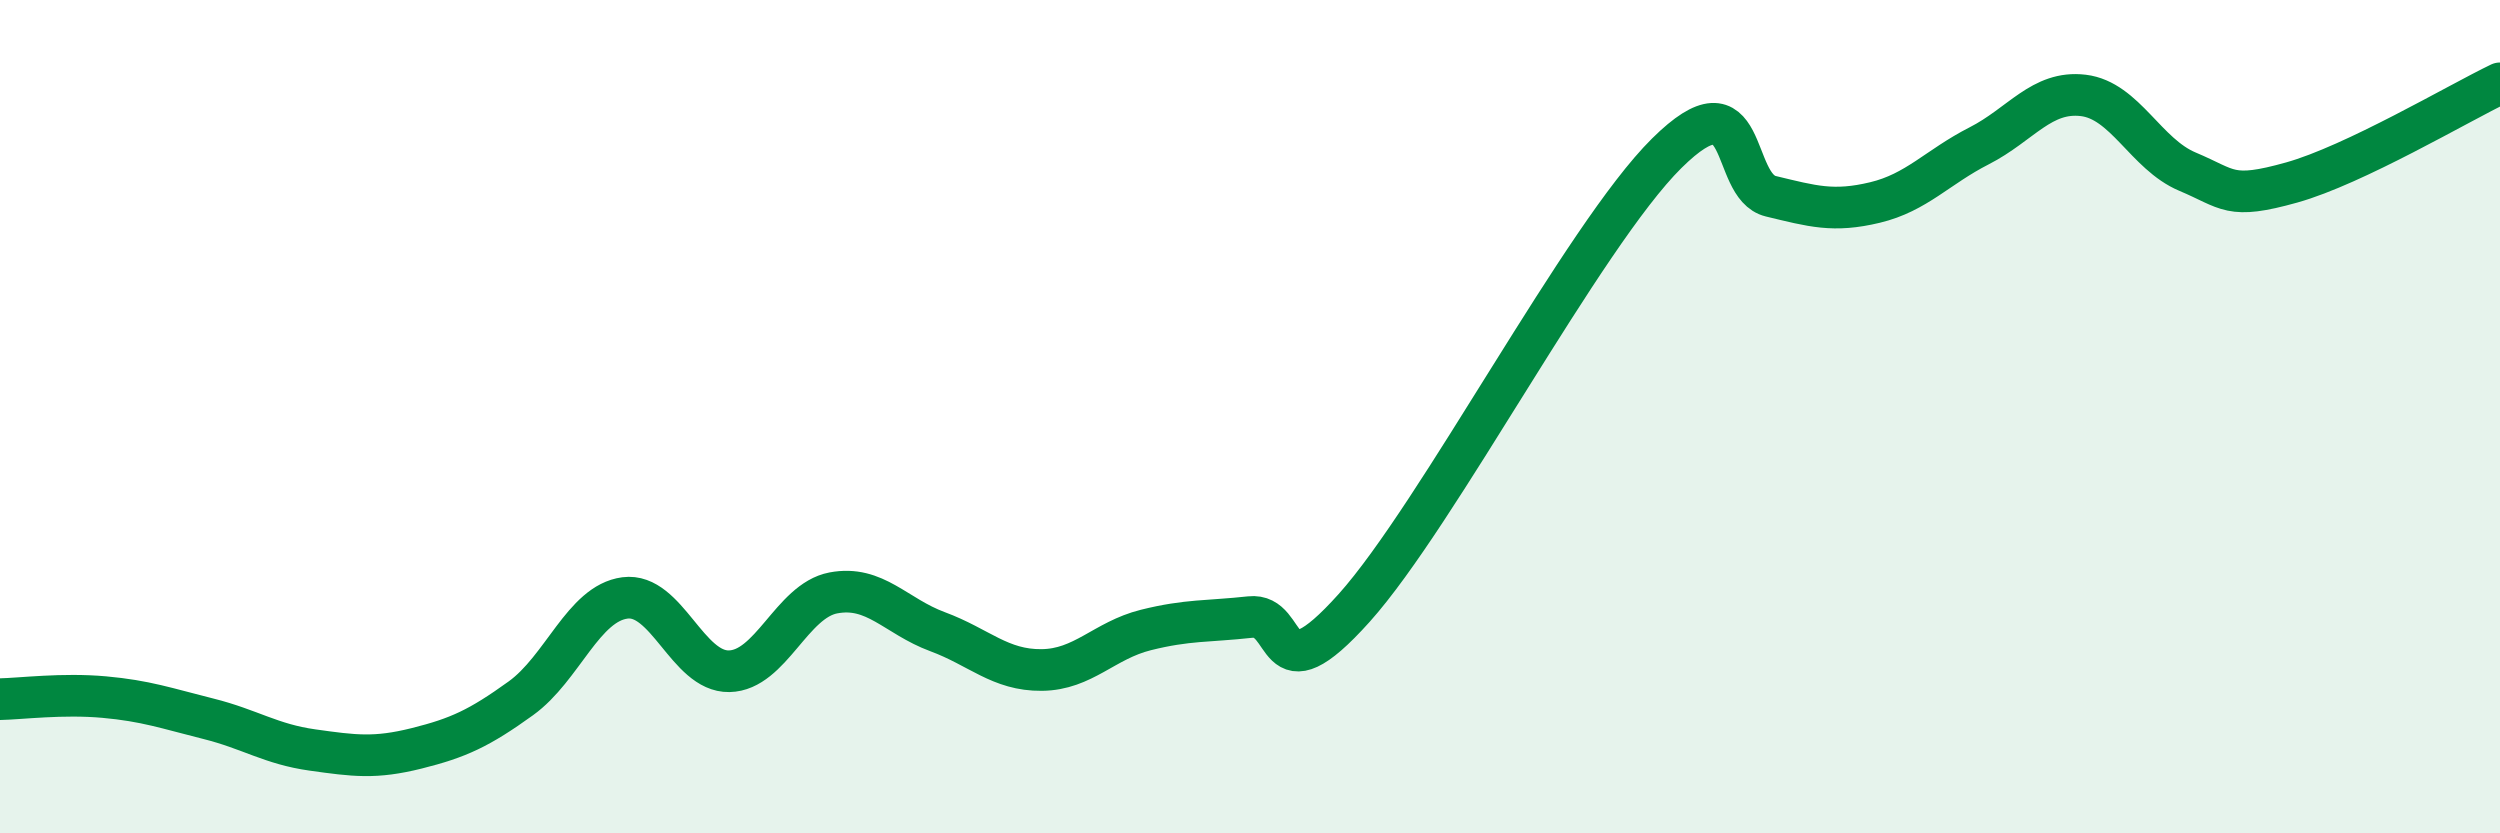
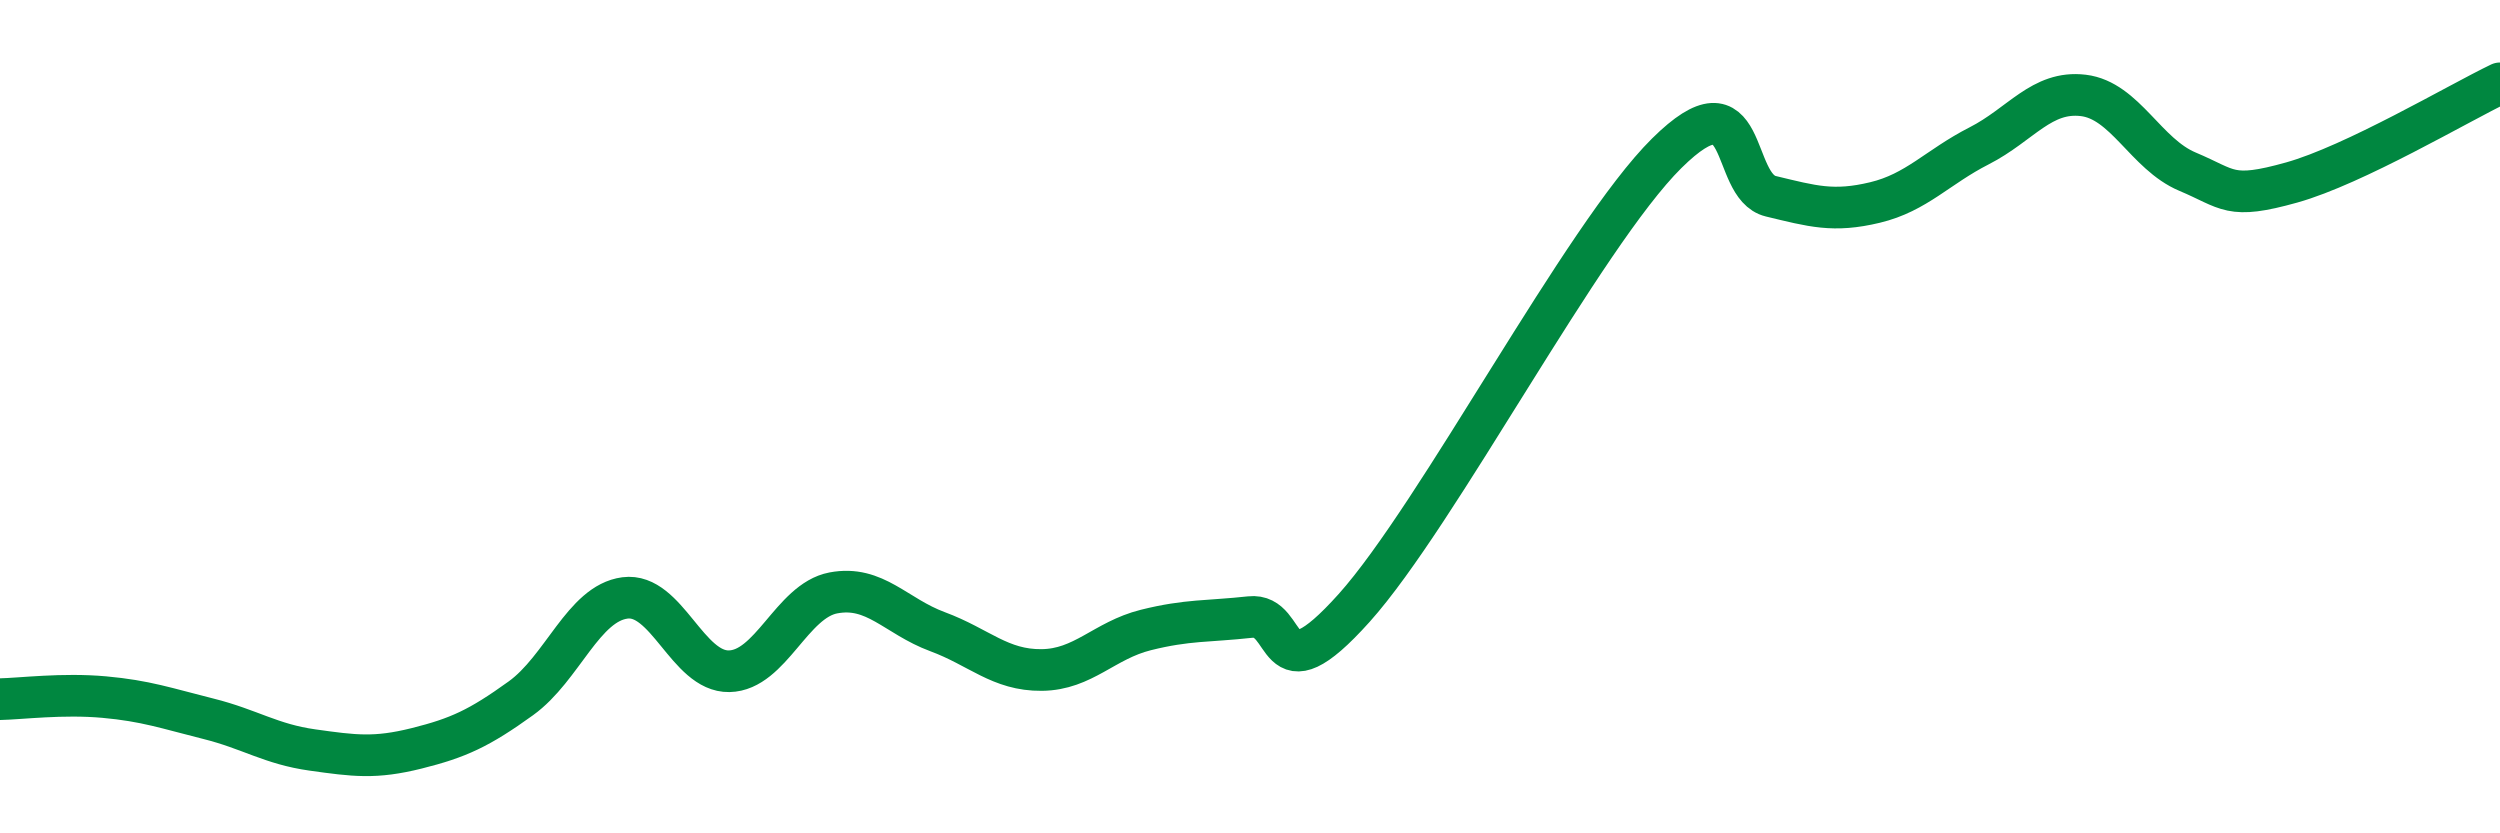
<svg xmlns="http://www.w3.org/2000/svg" width="60" height="20" viewBox="0 0 60 20">
-   <path d="M 0,16.78 C 0.5,16.77 1.5,16.64 2.5,16.73 C 3.5,16.82 4,17 5,17.25 C 6,17.5 6.5,17.86 7.5,18 C 8.5,18.14 9,18.21 10,17.96 C 11,17.71 11.5,17.48 12.5,16.76 C 13.5,16.04 14,14.48 15,14.35 C 16,14.22 16.5,16.13 17.5,16.11 C 18.5,16.09 19,14.42 20,14.23 C 21,14.04 21.5,14.79 22.5,15.16 C 23.5,15.53 24,16.09 25,16.08 C 26,16.07 26.5,15.37 27.5,15.12 C 28.5,14.87 29,14.92 30,14.81 C 31,14.7 30.5,16.82 32.5,14.59 C 34.5,12.36 38,5.66 40,3.68 C 42,1.7 41.5,4.47 42.5,4.71 C 43.5,4.95 44,5.1 45,4.86 C 46,4.62 46.5,4.01 47.5,3.5 C 48.5,2.99 49,2.17 50,2.29 C 51,2.41 51.5,3.7 52.5,4.12 C 53.5,4.54 53.5,4.8 55,4.38 C 56.5,3.96 59,2.48 60,2L60 20L0 20Z" fill="#008740" opacity="0.1" stroke-linecap="round" stroke-linejoin="round" />
  <path d="M 0,16.78 C 0.5,16.77 1.5,16.64 2.5,16.73 C 3.5,16.82 4,17 5,17.25 C 6,17.5 6.5,17.86 7.5,18 C 8.5,18.14 9,18.21 10,17.96 C 11,17.71 11.5,17.48 12.5,16.76 C 13.5,16.04 14,14.48 15,14.35 C 16,14.22 16.5,16.13 17.5,16.11 C 18.5,16.09 19,14.42 20,14.23 C 21,14.04 21.5,14.79 22.5,15.16 C 23.5,15.53 24,16.09 25,16.08 C 26,16.07 26.5,15.37 27.5,15.12 C 28.5,14.87 29,14.92 30,14.81 C 31,14.7 30.5,16.82 32.5,14.59 C 34.5,12.36 38,5.66 40,3.68 C 42,1.7 41.5,4.47 42.5,4.71 C 43.5,4.95 44,5.1 45,4.86 C 46,4.62 46.5,4.01 47.5,3.5 C 48.5,2.99 49,2.17 50,2.29 C 51,2.41 51.5,3.7 52.5,4.12 C 53.5,4.54 53.5,4.8 55,4.38 C 56.5,3.96 59,2.48 60,2" stroke="#008740" stroke-width="1" fill="none" stroke-linecap="round" stroke-linejoin="round" />
</svg>